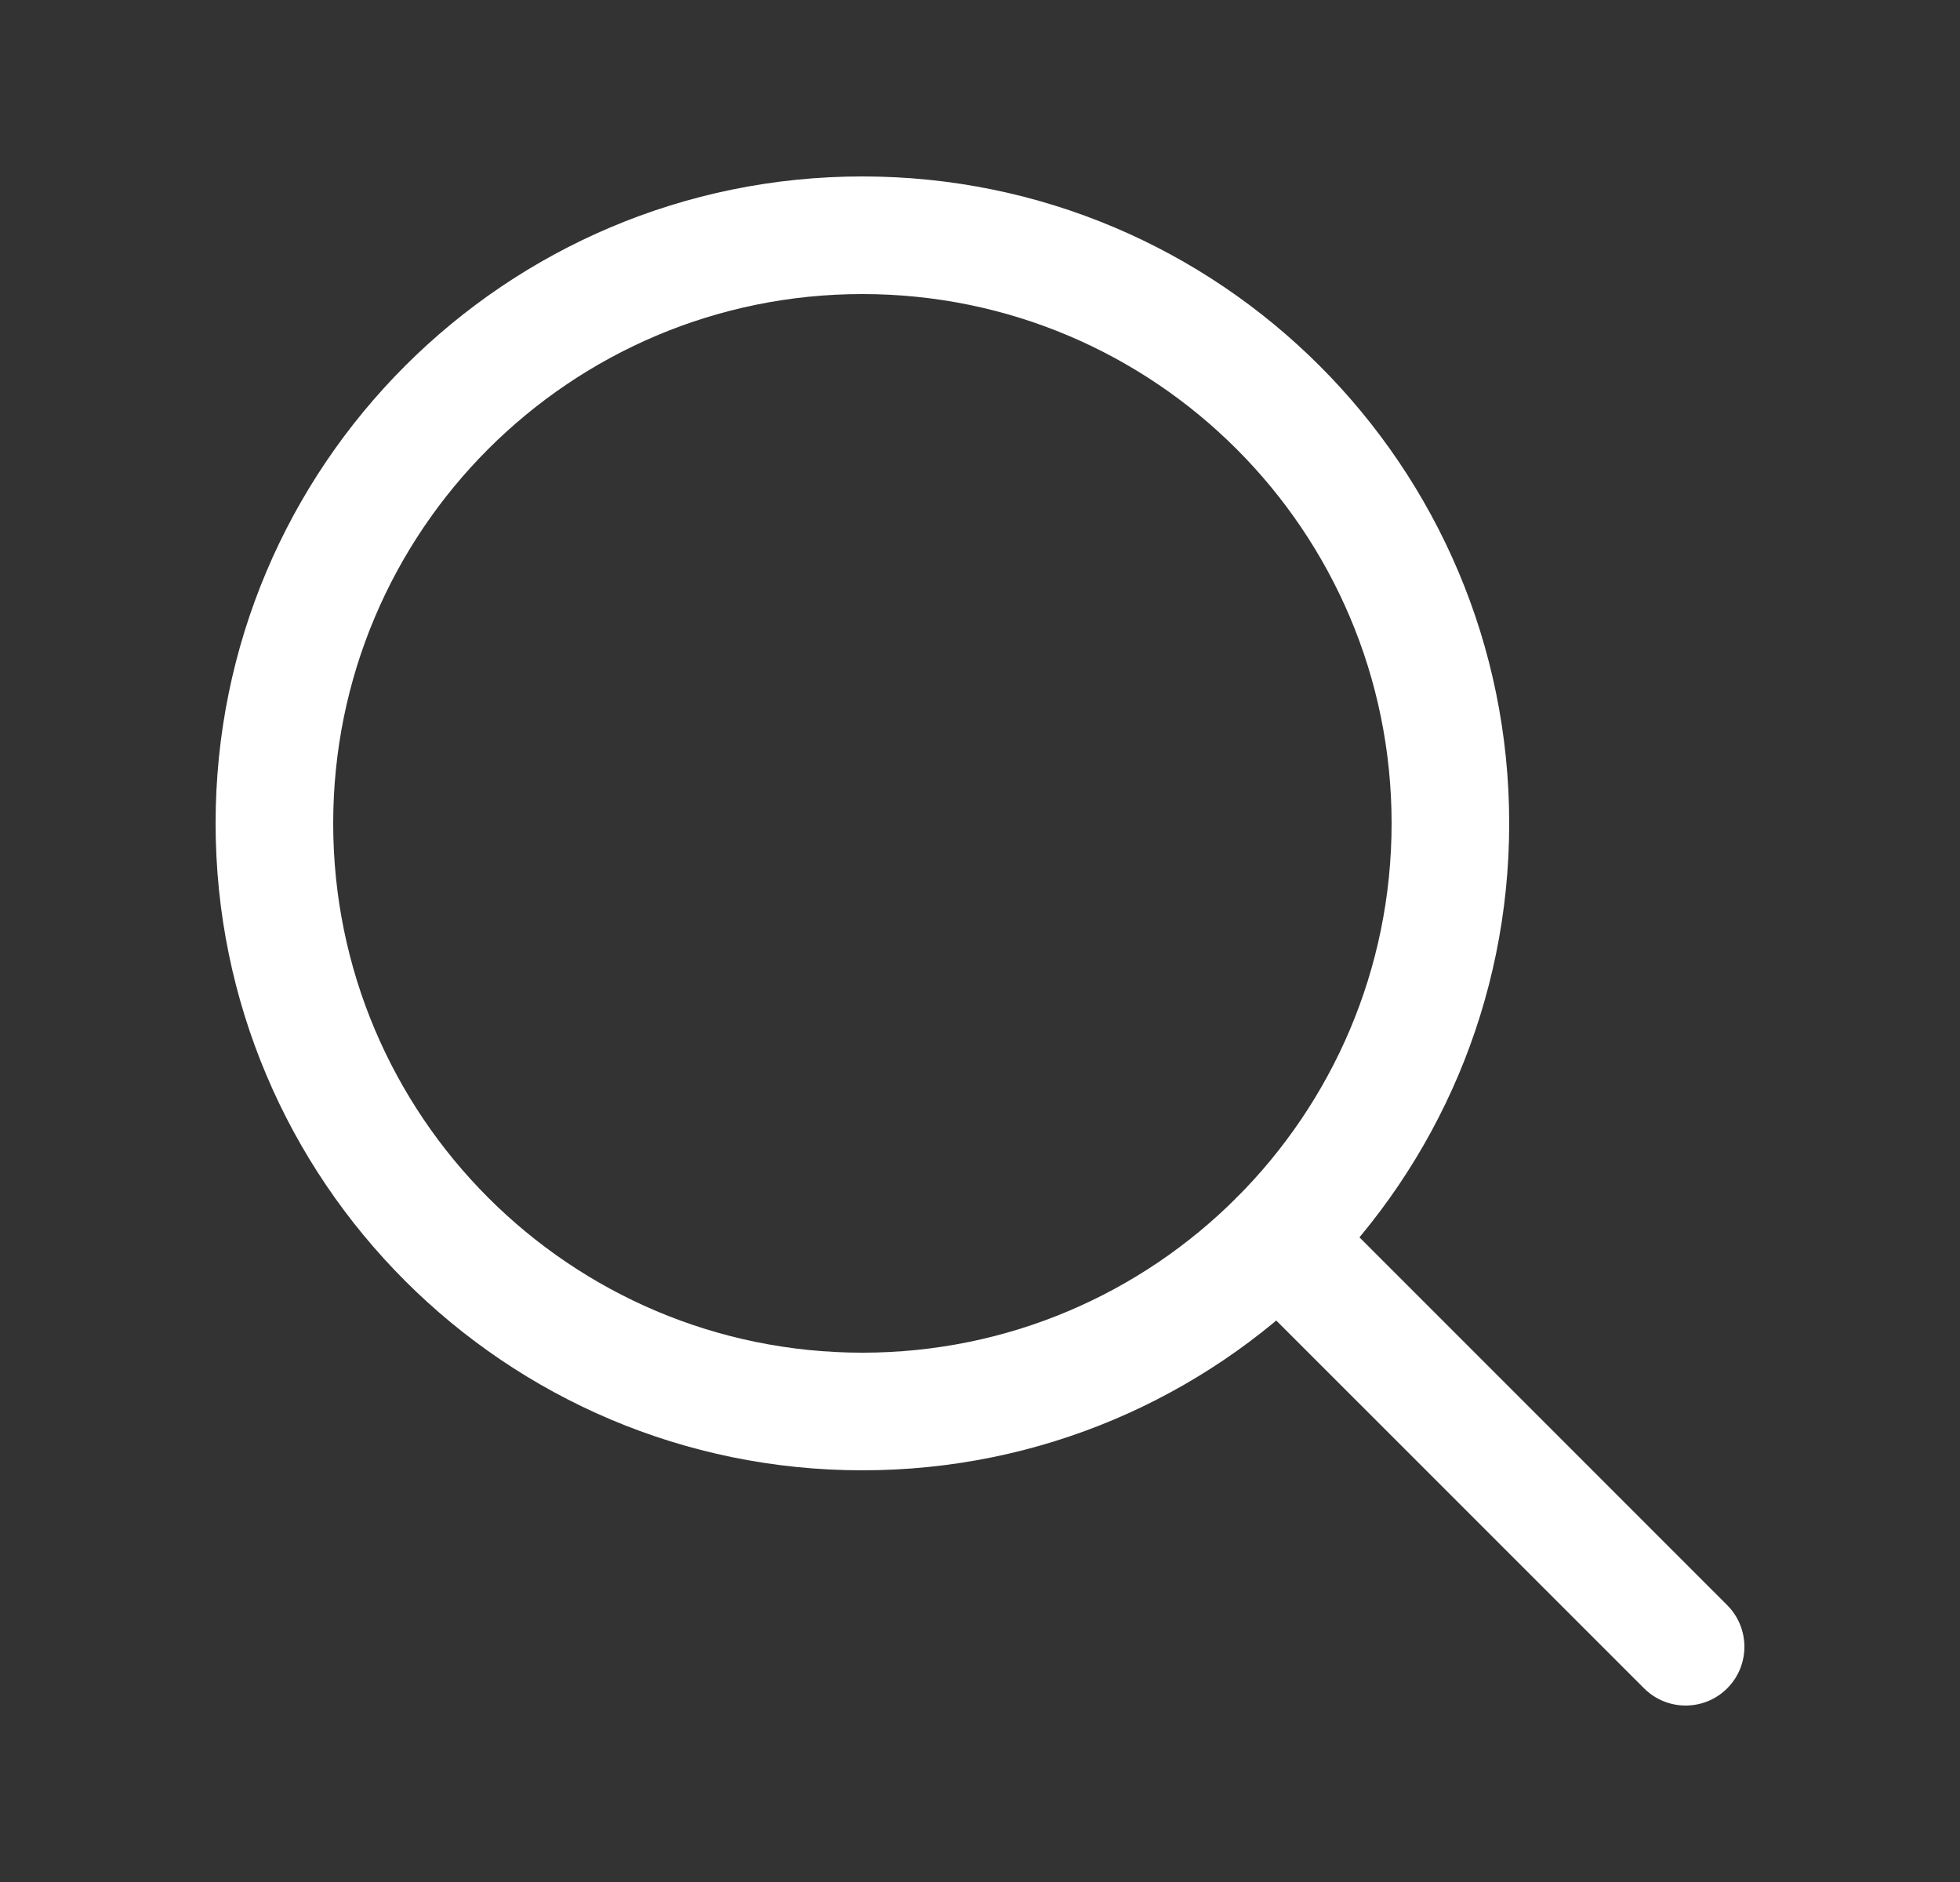
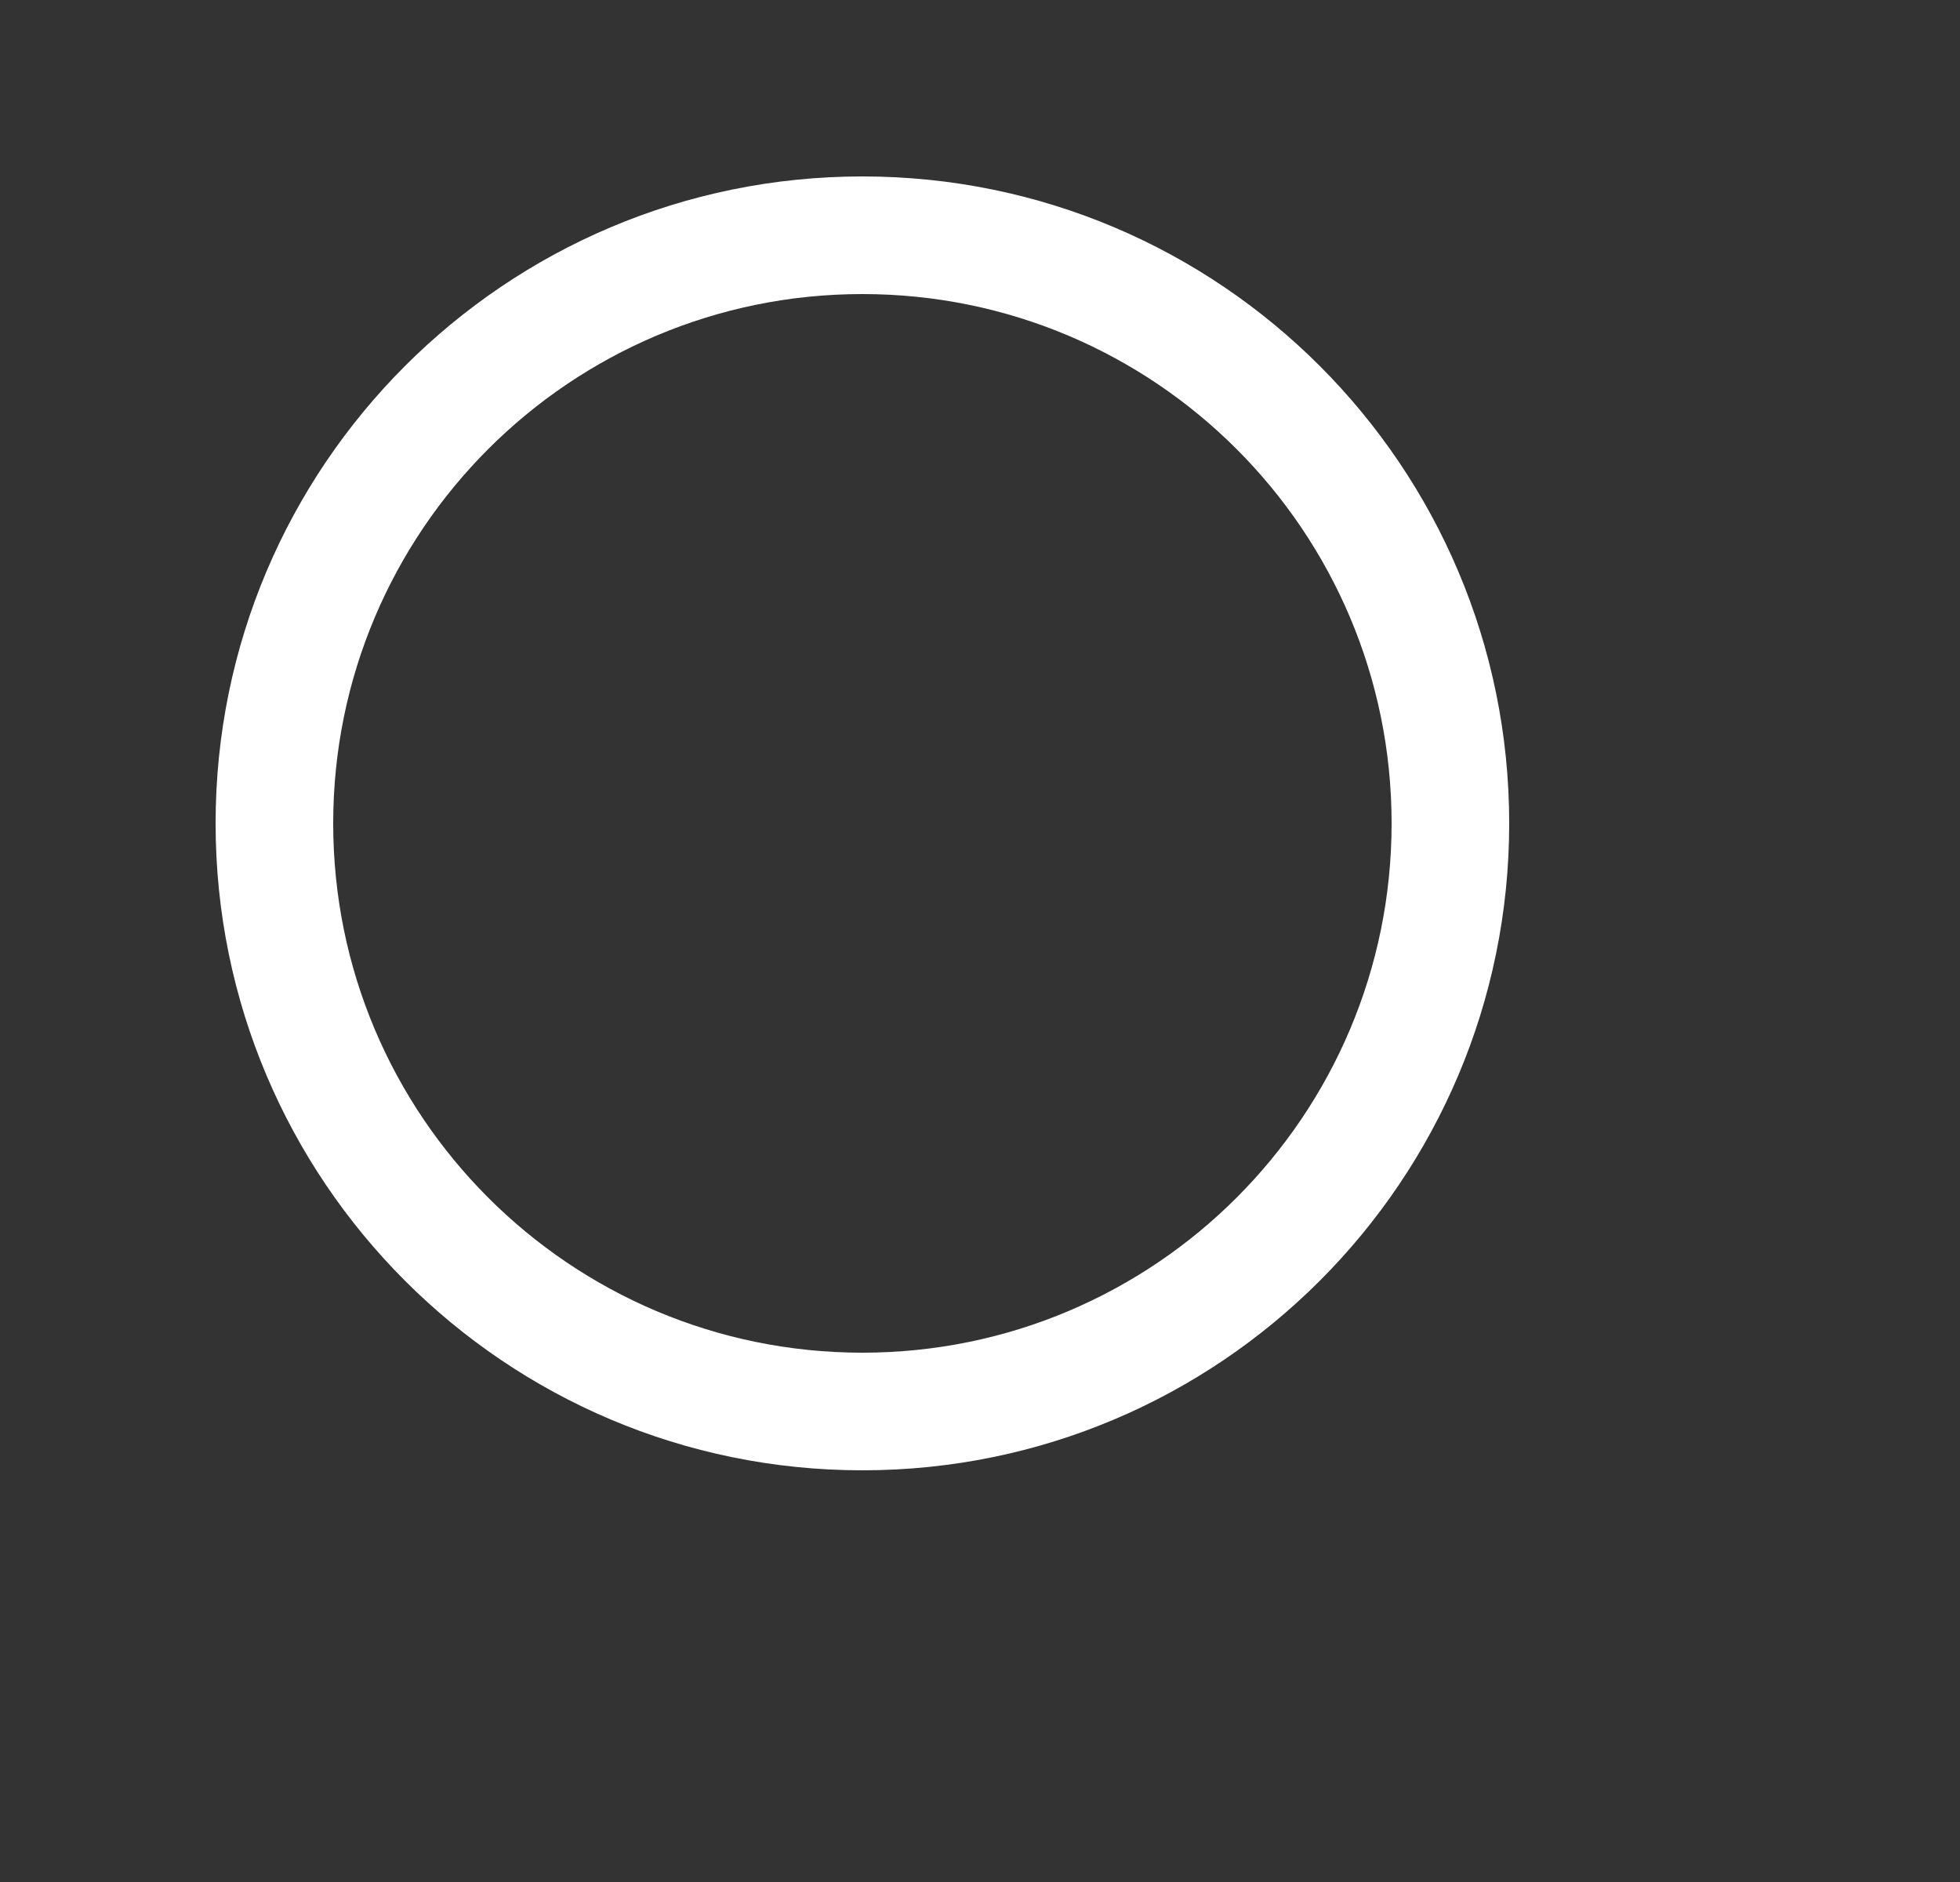
<svg xmlns="http://www.w3.org/2000/svg" width="25" height="24" viewBox="0 0 25 24" fill="none">
  <rect x="0" y="0" width="25" height="24" fill="#333333" stroke="none" />
  <path fill-rule="evenodd" clip-rule="evenodd" d="M11 3.75C7.272 3.75 4.25 6.772 4.25 10.5C4.25 14.228 7.272 17.25 11 17.25C14.728 17.25 17.75 14.228 17.75 10.5C17.75 6.772 14.728 3.75 11 3.75ZM2.75 10.5C2.75 5.944 6.444 2.25 11 2.25C15.556 2.25 19.25 5.944 19.25 10.5C19.25 15.056 15.556 18.75 11 18.75C6.444 18.75 2.75 15.056 2.75 10.5Z" fill="white" />
-   <path fill-rule="evenodd" clip-rule="evenodd" d="M15.773 15.273C16.066 14.98 16.541 14.98 16.834 15.273L22.031 20.47C22.323 20.763 22.323 21.238 22.031 21.53C21.738 21.823 21.263 21.823 20.97 21.53L15.773 16.334C15.48 16.041 15.48 15.566 15.773 15.273Z" fill="white" />
</svg>